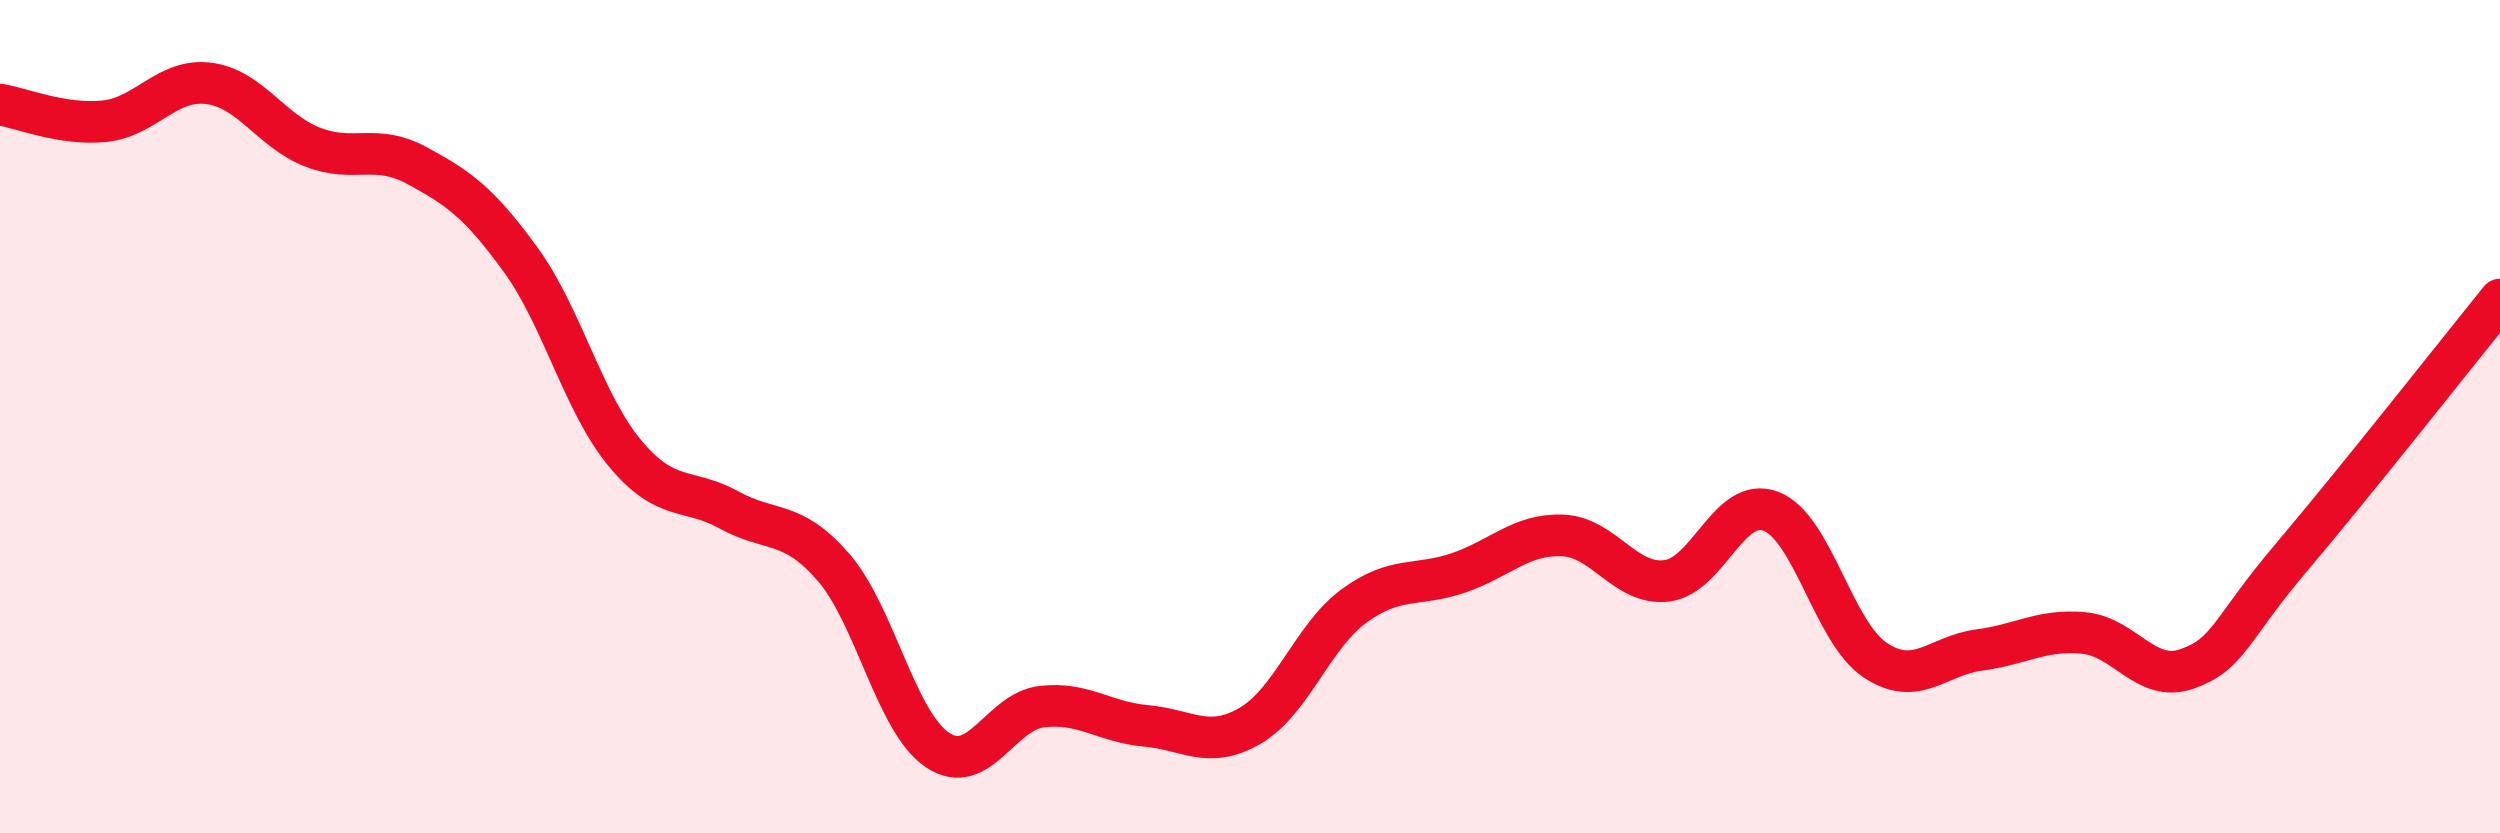
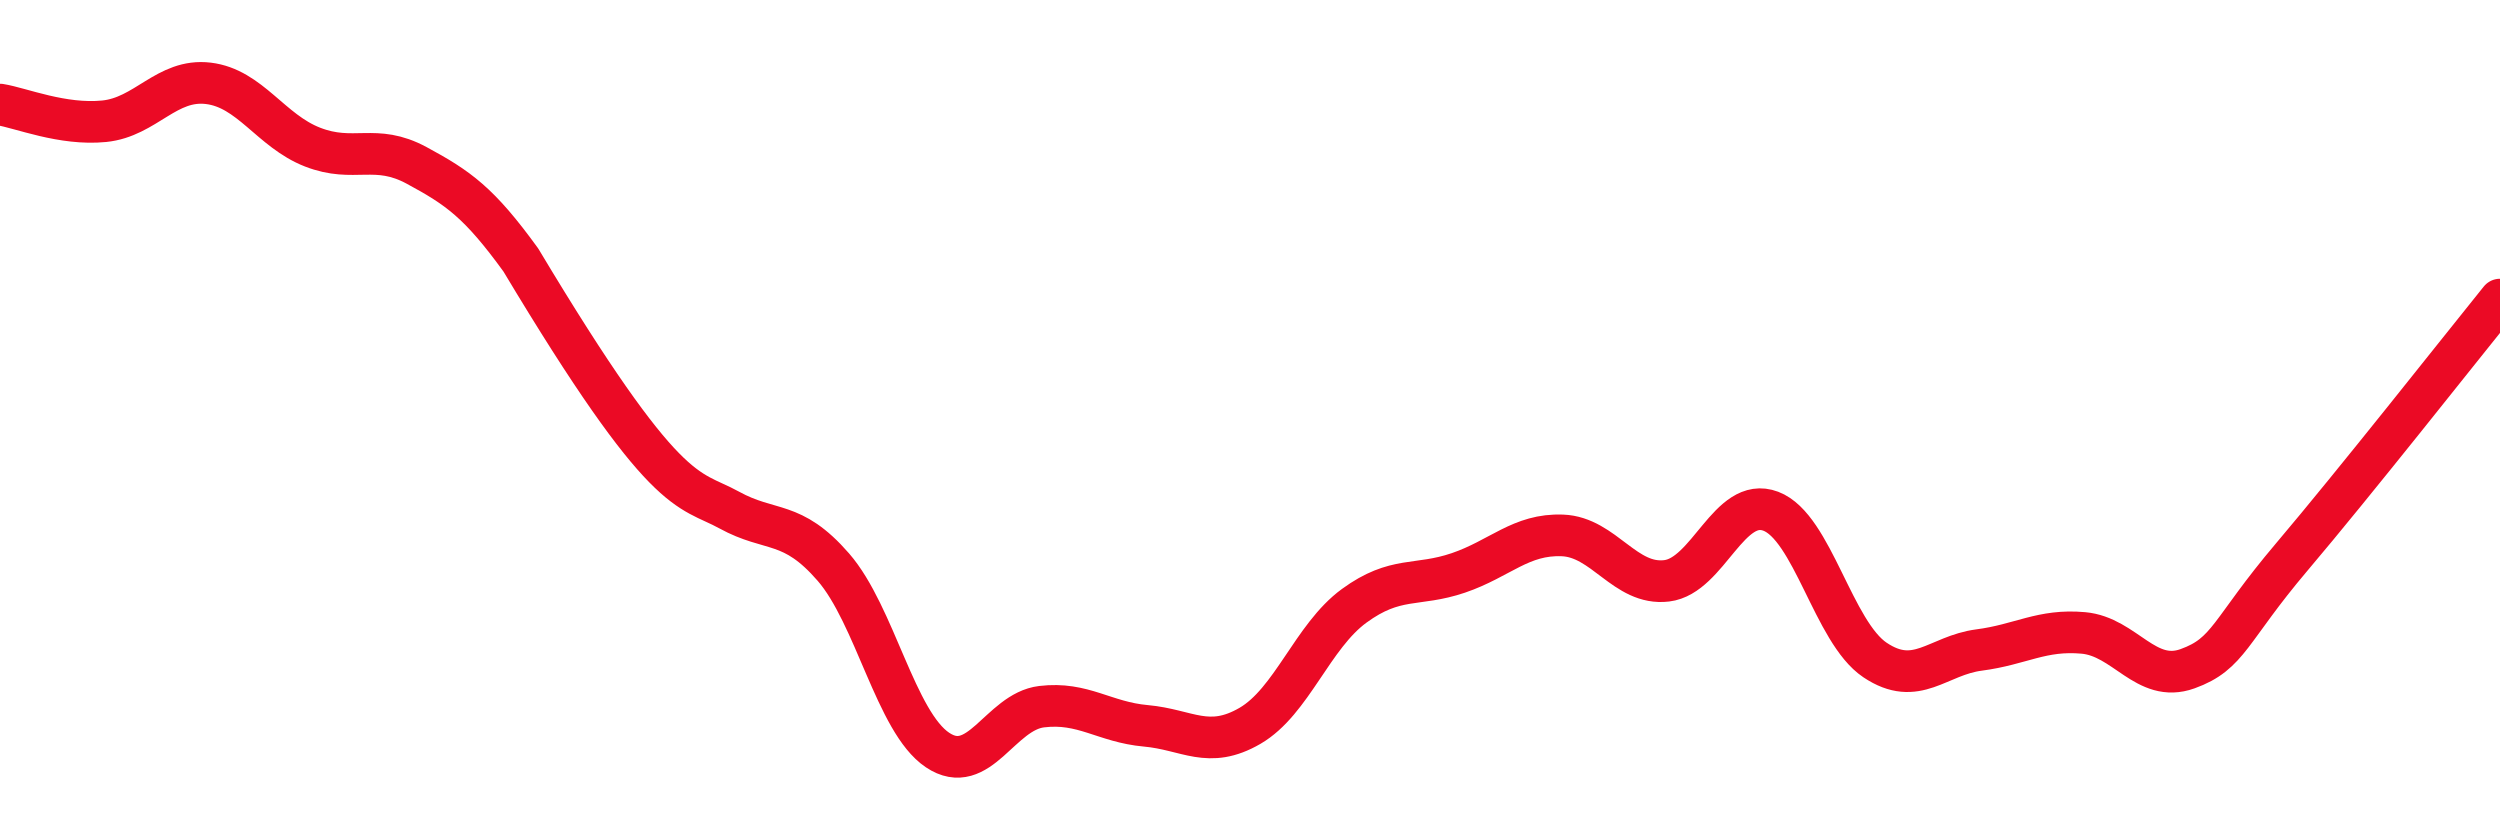
<svg xmlns="http://www.w3.org/2000/svg" width="60" height="20" viewBox="0 0 60 20">
-   <path d="M 0,2.51 C 0.5,2.59 1.5,3.01 2.5,2.91 C 3.5,2.81 4,1.88 5,2 C 6,2.12 6.5,3.14 7.5,3.53 C 8.5,3.92 9,3.43 10,3.97 C 11,4.51 11.5,4.86 12.5,6.24 C 13.5,7.62 14,9.68 15,10.88 C 16,12.08 16.5,11.69 17.5,12.24 C 18.5,12.79 19,12.46 20,13.61 C 21,14.76 21.5,17.33 22.5,18 C 23.5,18.67 24,17.08 25,16.96 C 26,16.84 26.5,17.33 27.5,17.42 C 28.5,17.51 29,18 30,17.42 C 31,16.84 31.5,15.27 32.5,14.54 C 33.5,13.81 34,14.09 35,13.75 C 36,13.41 36.5,12.81 37.5,12.85 C 38.5,12.89 39,14.06 40,13.94 C 41,13.82 41.5,11.89 42.5,12.27 C 43.5,12.65 44,15.17 45,15.84 C 46,16.51 46.5,15.73 47.5,15.6 C 48.5,15.47 49,15.1 50,15.19 C 51,15.28 51.5,16.41 52.5,16.05 C 53.5,15.69 53.5,15.14 55,13.37 C 56.5,11.6 59,8.43 60,7.19L60 20L0 20Z" fill="#EB0A25" opacity="0.1" stroke-linecap="round" stroke-linejoin="round" />
-   <path d="M 0,2.51 C 0.5,2.59 1.5,3.01 2.5,2.91 C 3.5,2.81 4,1.88 5,2 C 6,2.12 6.5,3.14 7.5,3.53 C 8.5,3.92 9,3.43 10,3.97 C 11,4.51 11.5,4.86 12.5,6.24 C 13.5,7.62 14,9.68 15,10.88 C 16,12.08 16.5,11.69 17.5,12.24 C 18.5,12.79 19,12.46 20,13.61 C 21,14.76 21.5,17.33 22.5,18 C 23.5,18.67 24,17.08 25,16.96 C 26,16.84 26.5,17.33 27.5,17.42 C 28.5,17.51 29,18 30,17.42 C 31,16.84 31.5,15.27 32.5,14.54 C 33.5,13.81 34,14.09 35,13.75 C 36,13.41 36.5,12.81 37.5,12.85 C 38.5,12.89 39,14.06 40,13.94 C 41,13.82 41.5,11.89 42.5,12.27 C 43.5,12.65 44,15.17 45,15.84 C 46,16.51 46.5,15.73 47.5,15.6 C 48.5,15.47 49,15.1 50,15.19 C 51,15.28 51.5,16.41 52.5,16.05 C 53.5,15.69 53.5,15.14 55,13.37 C 56.5,11.6 59,8.43 60,7.19" stroke="#EB0A25" stroke-width="1" fill="none" stroke-linecap="round" stroke-linejoin="round" />
+   <path d="M 0,2.51 C 0.5,2.59 1.5,3.01 2.5,2.91 C 3.5,2.81 4,1.88 5,2 C 6,2.12 6.5,3.14 7.5,3.53 C 8.5,3.92 9,3.43 10,3.97 C 11,4.51 11.5,4.86 12.5,6.24 C 16,12.08 16.5,11.69 17.5,12.24 C 18.5,12.79 19,12.46 20,13.61 C 21,14.76 21.5,17.33 22.5,18 C 23.5,18.67 24,17.08 25,16.96 C 26,16.84 26.5,17.33 27.5,17.42 C 28.5,17.51 29,18 30,17.42 C 31,16.84 31.5,15.27 32.5,14.54 C 33.5,13.81 34,14.09 35,13.75 C 36,13.41 36.5,12.81 37.5,12.85 C 38.5,12.89 39,14.06 40,13.94 C 41,13.82 41.5,11.89 42.5,12.27 C 43.5,12.65 44,15.17 45,15.84 C 46,16.51 46.5,15.73 47.5,15.6 C 48.5,15.47 49,15.1 50,15.19 C 51,15.28 51.5,16.41 52.5,16.05 C 53.5,15.69 53.5,15.14 55,13.37 C 56.5,11.6 59,8.43 60,7.19" stroke="#EB0A25" stroke-width="1" fill="none" stroke-linecap="round" stroke-linejoin="round" />
</svg>